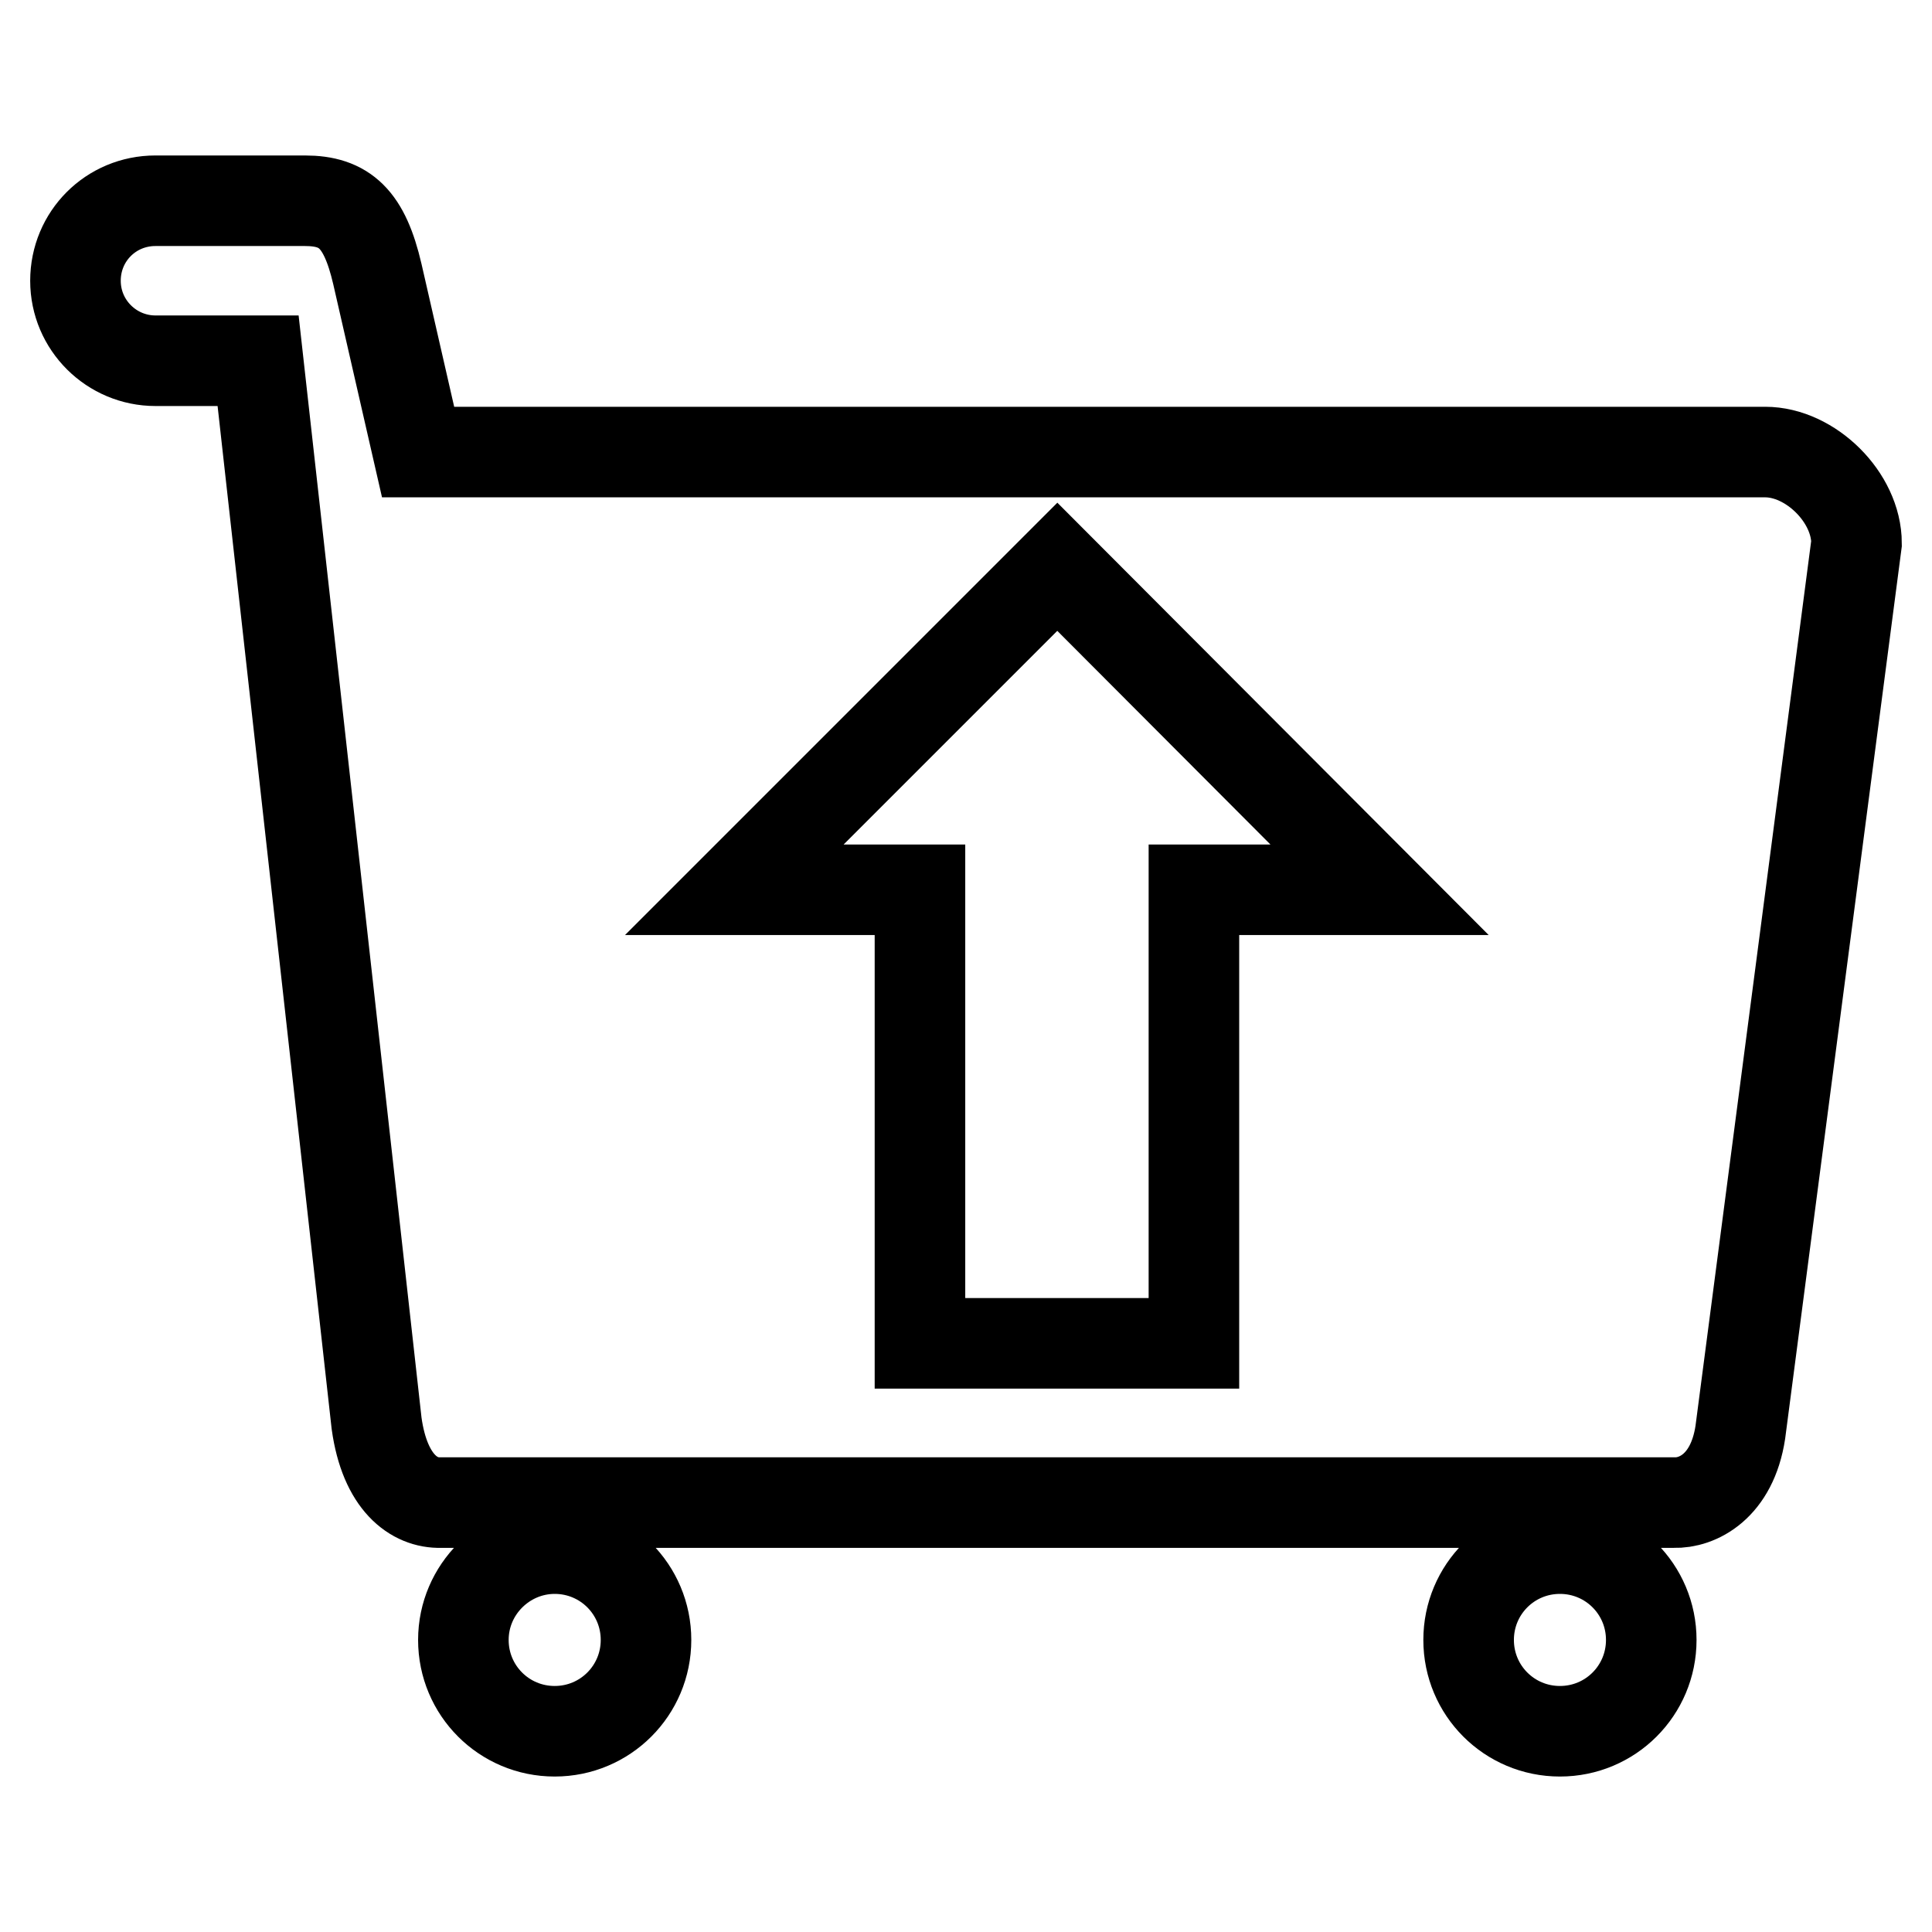
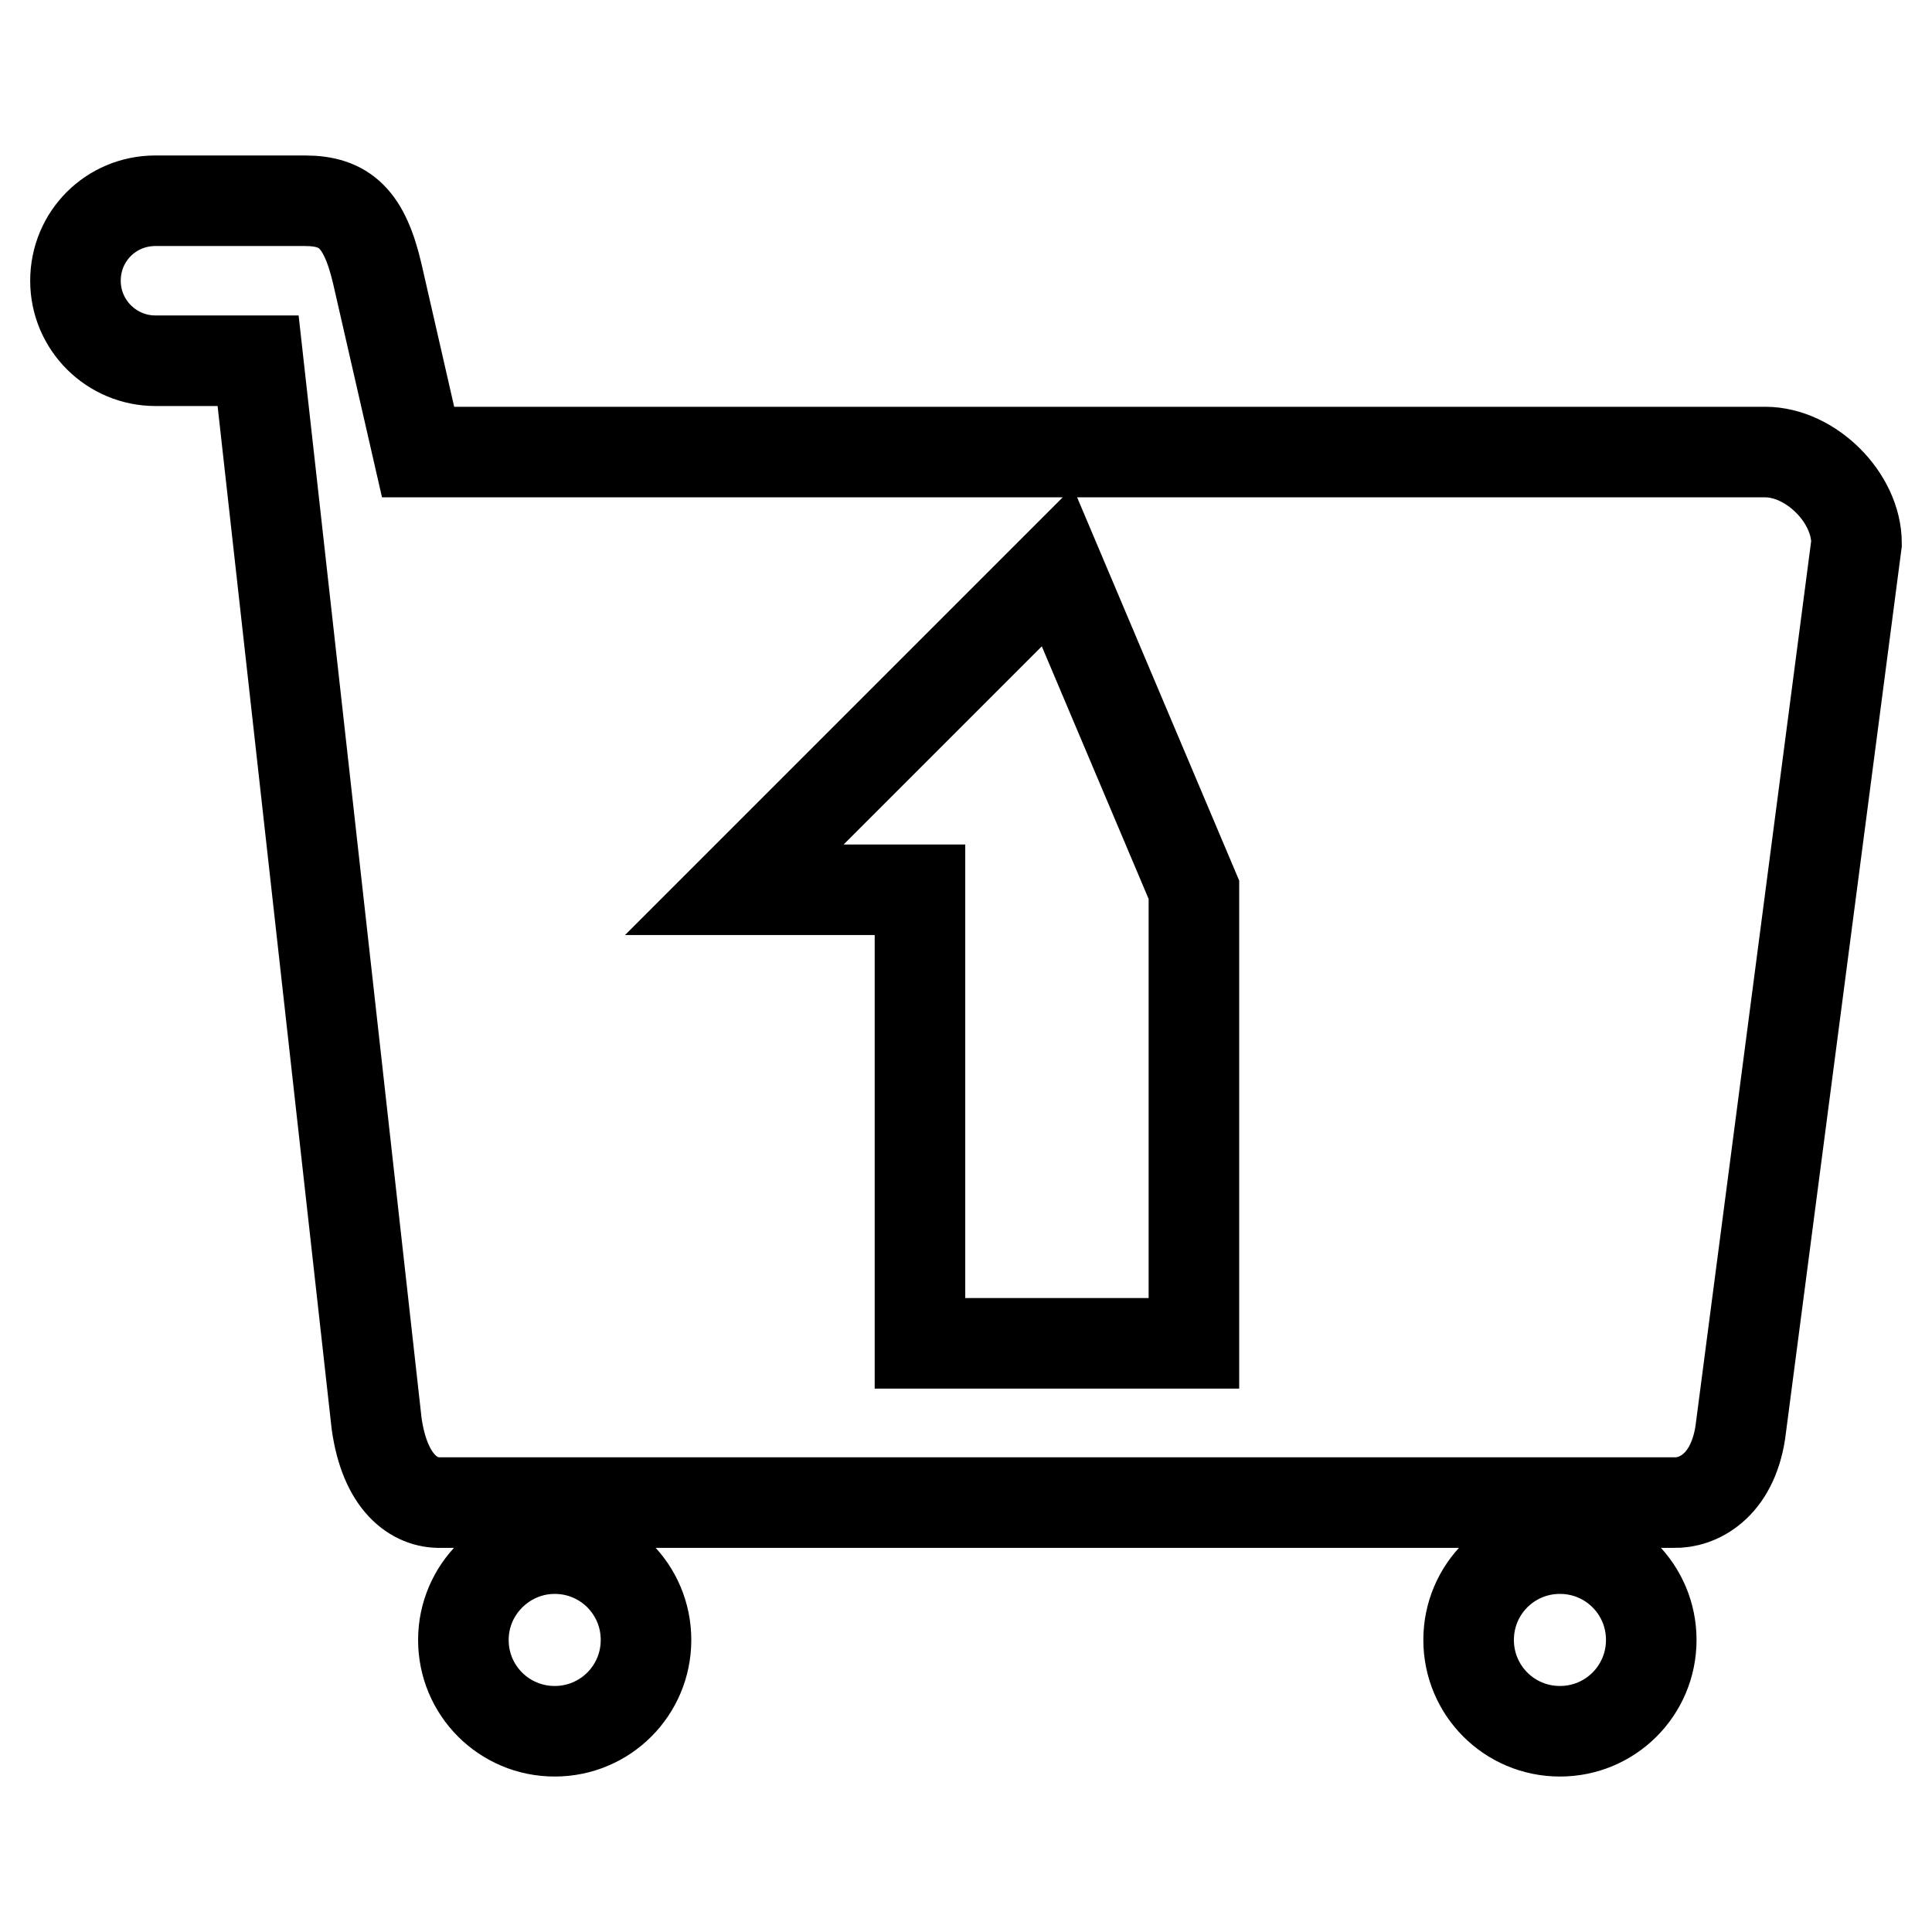
<svg xmlns="http://www.w3.org/2000/svg" version="1.1" x="0px" y="0px" viewBox="0 0 256 256" enable-background="new 0 0 256 256" xml:space="preserve">
  <g>
-     <path stroke-width="12" fill-opacity="0" stroke="#000000" d="M230.6,189.8c-1.1,7.2-5.7,9.4-8.8,9.3H58.4c-3.5,0.1-7.4-2.6-8.5-10.5L34.2,47.8c0,0-10.5,0-13.6,0 c-5.8,0-10.6-4.7-10.6-10.6s4.7-10.6,10.6-10.6c4.6,0,19.8,0,19.8,0c5.3,0,7.9,2.4,9.6,9.7l5.4,23.6h178.5c6,0,12.1,6,12.1,12.1 L230.6,189.8z M140.1,75.1l-42.8,42.8h24.6v60.1h36.3v-60.1h24.6L140.1,75.1z M73.5,205.2c6.7,0,12.1,5.4,12.1,12.1 c0,6.7-5.4,12.1-12.1,12.1c-6.7,0-12.1-5.4-12.1-12.1C61.4,210.6,66.9,205.2,73.5,205.2z M206.7,205.2c6.7,0,12.1,5.4,12.1,12.1 c0,6.7-5.4,12.1-12.1,12.1c-6.7,0-12.1-5.4-12.1-12.1C194.6,210.6,200,205.2,206.7,205.2z" />
+     <path stroke-width="12" fill-opacity="0" stroke="#000000" d="M230.6,189.8c-1.1,7.2-5.7,9.4-8.8,9.3H58.4c-3.5,0.1-7.4-2.6-8.5-10.5L34.2,47.8c0,0-10.5,0-13.6,0 c-5.8,0-10.6-4.7-10.6-10.6s4.7-10.6,10.6-10.6c4.6,0,19.8,0,19.8,0c5.3,0,7.9,2.4,9.6,9.7l5.4,23.6h178.5c6,0,12.1,6,12.1,12.1 L230.6,189.8z M140.1,75.1l-42.8,42.8h24.6v60.1h36.3v-60.1L140.1,75.1z M73.5,205.2c6.7,0,12.1,5.4,12.1,12.1 c0,6.7-5.4,12.1-12.1,12.1c-6.7,0-12.1-5.4-12.1-12.1C61.4,210.6,66.9,205.2,73.5,205.2z M206.7,205.2c6.7,0,12.1,5.4,12.1,12.1 c0,6.7-5.4,12.1-12.1,12.1c-6.7,0-12.1-5.4-12.1-12.1C194.6,210.6,200,205.2,206.7,205.2z" />
  </g>
</svg>